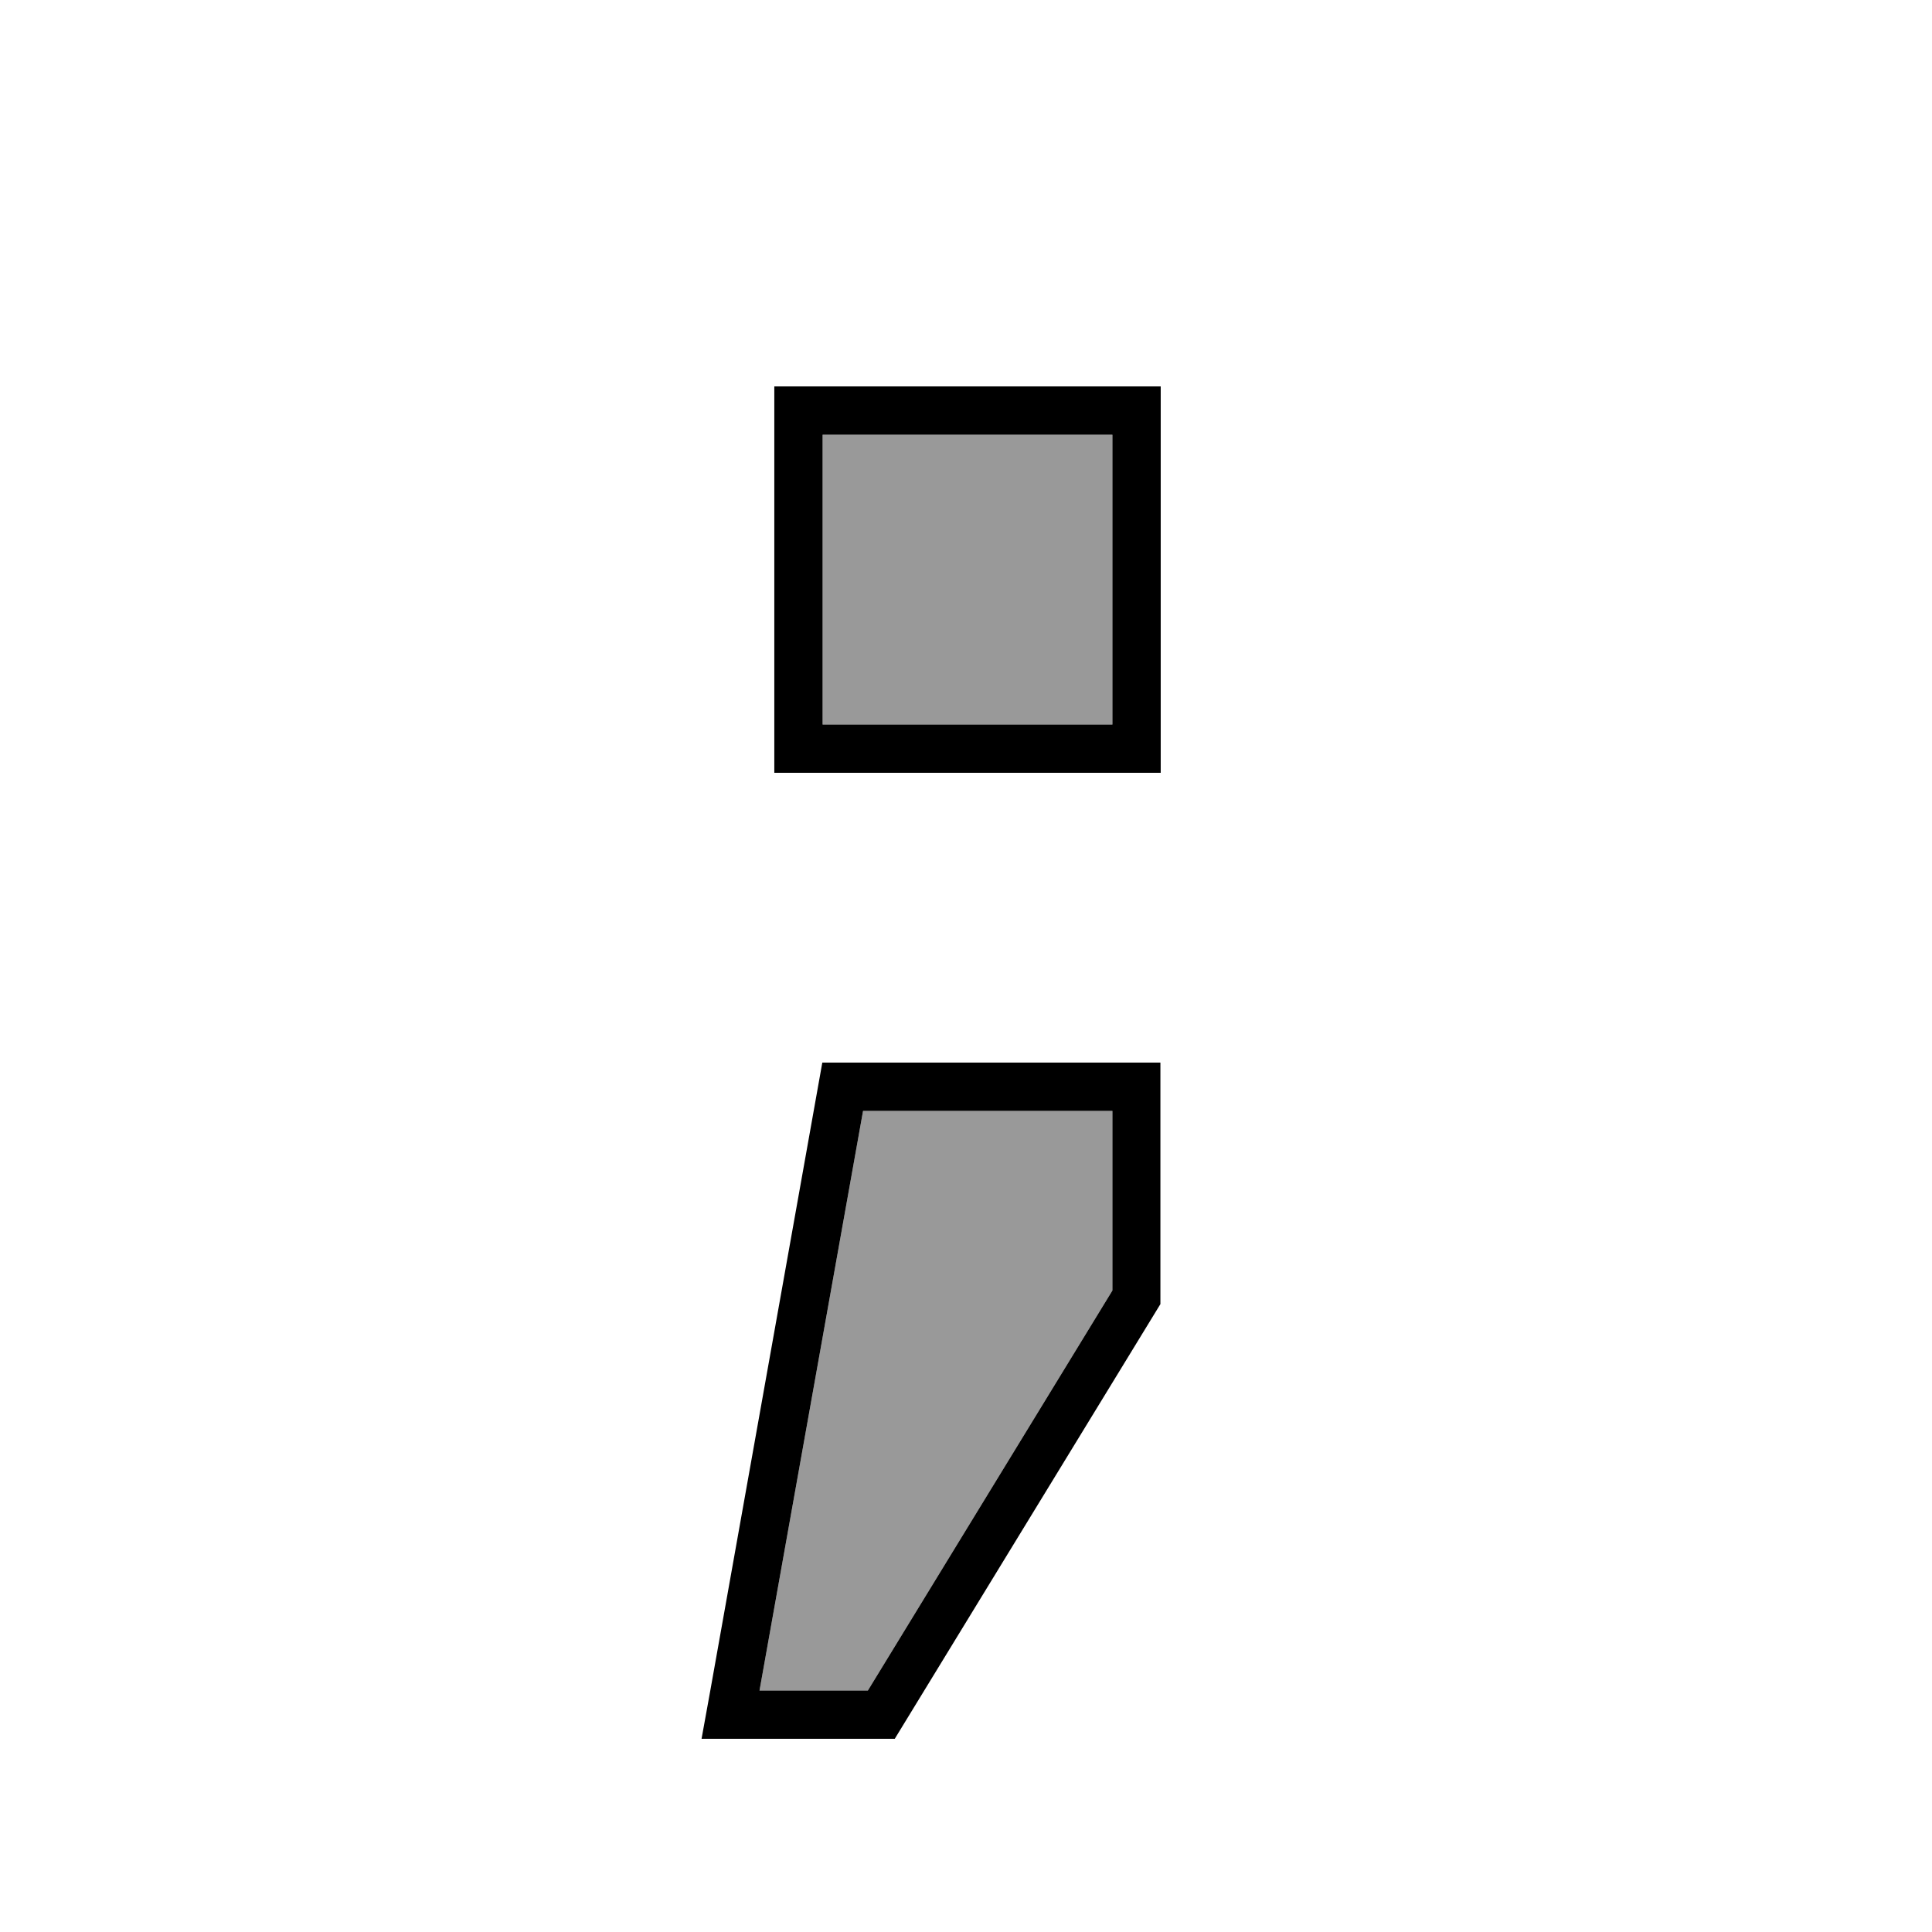
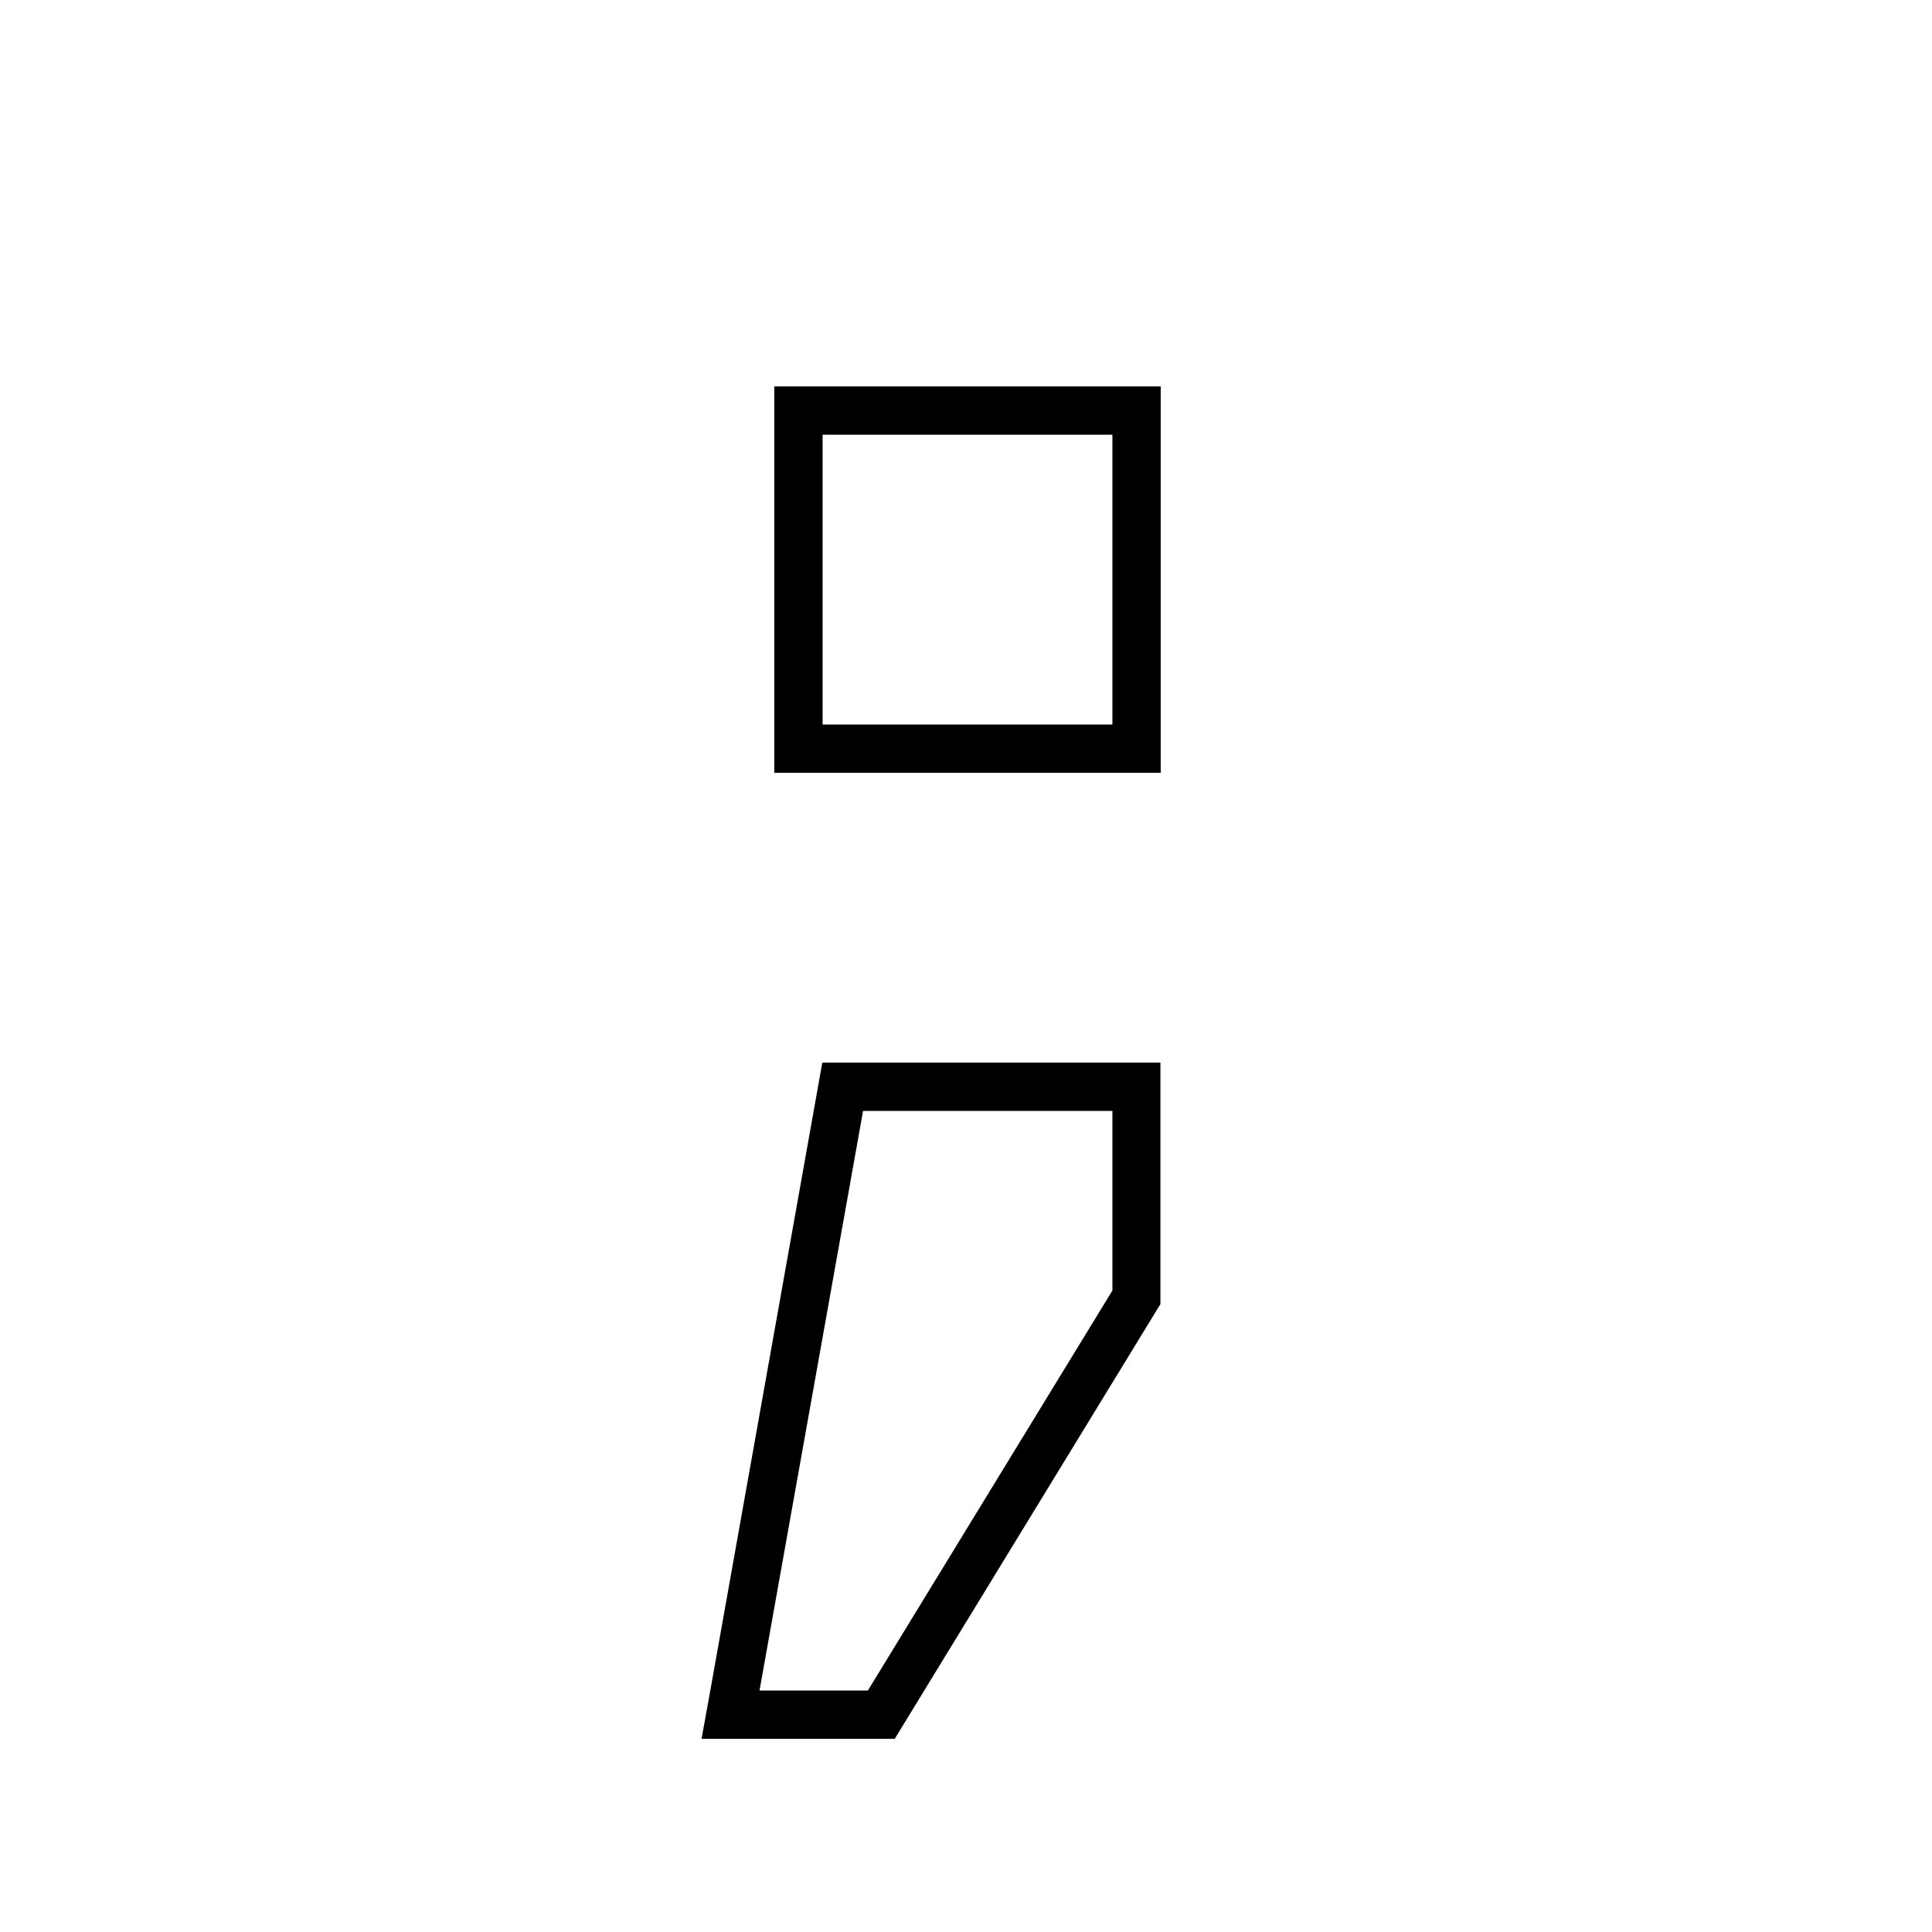
<svg xmlns="http://www.w3.org/2000/svg" viewBox="0 0 640 640">
-   <path opacity=".4" fill="currentColor" d="M251.6 560L287.5 560L368.5 427.5L368.5 368L285.9 368L251.6 560zM272.5 144L272.5 240L368.5 240L368.5 144L272.5 144z" />
  <path fill="currentColor" d="M272.5 144L272.5 240L368.5 240L368.5 144L272.5 144zM256.5 128L384.5 128L384.5 256L256.5 256L256.5 128zM287.5 560L368.5 427.5L368.5 368L285.9 368L251.6 560L287.5 560zM235.3 560L272.4 352L384.4 352L384.4 432L296.4 576L232.4 576L235.3 560z" />
</svg>